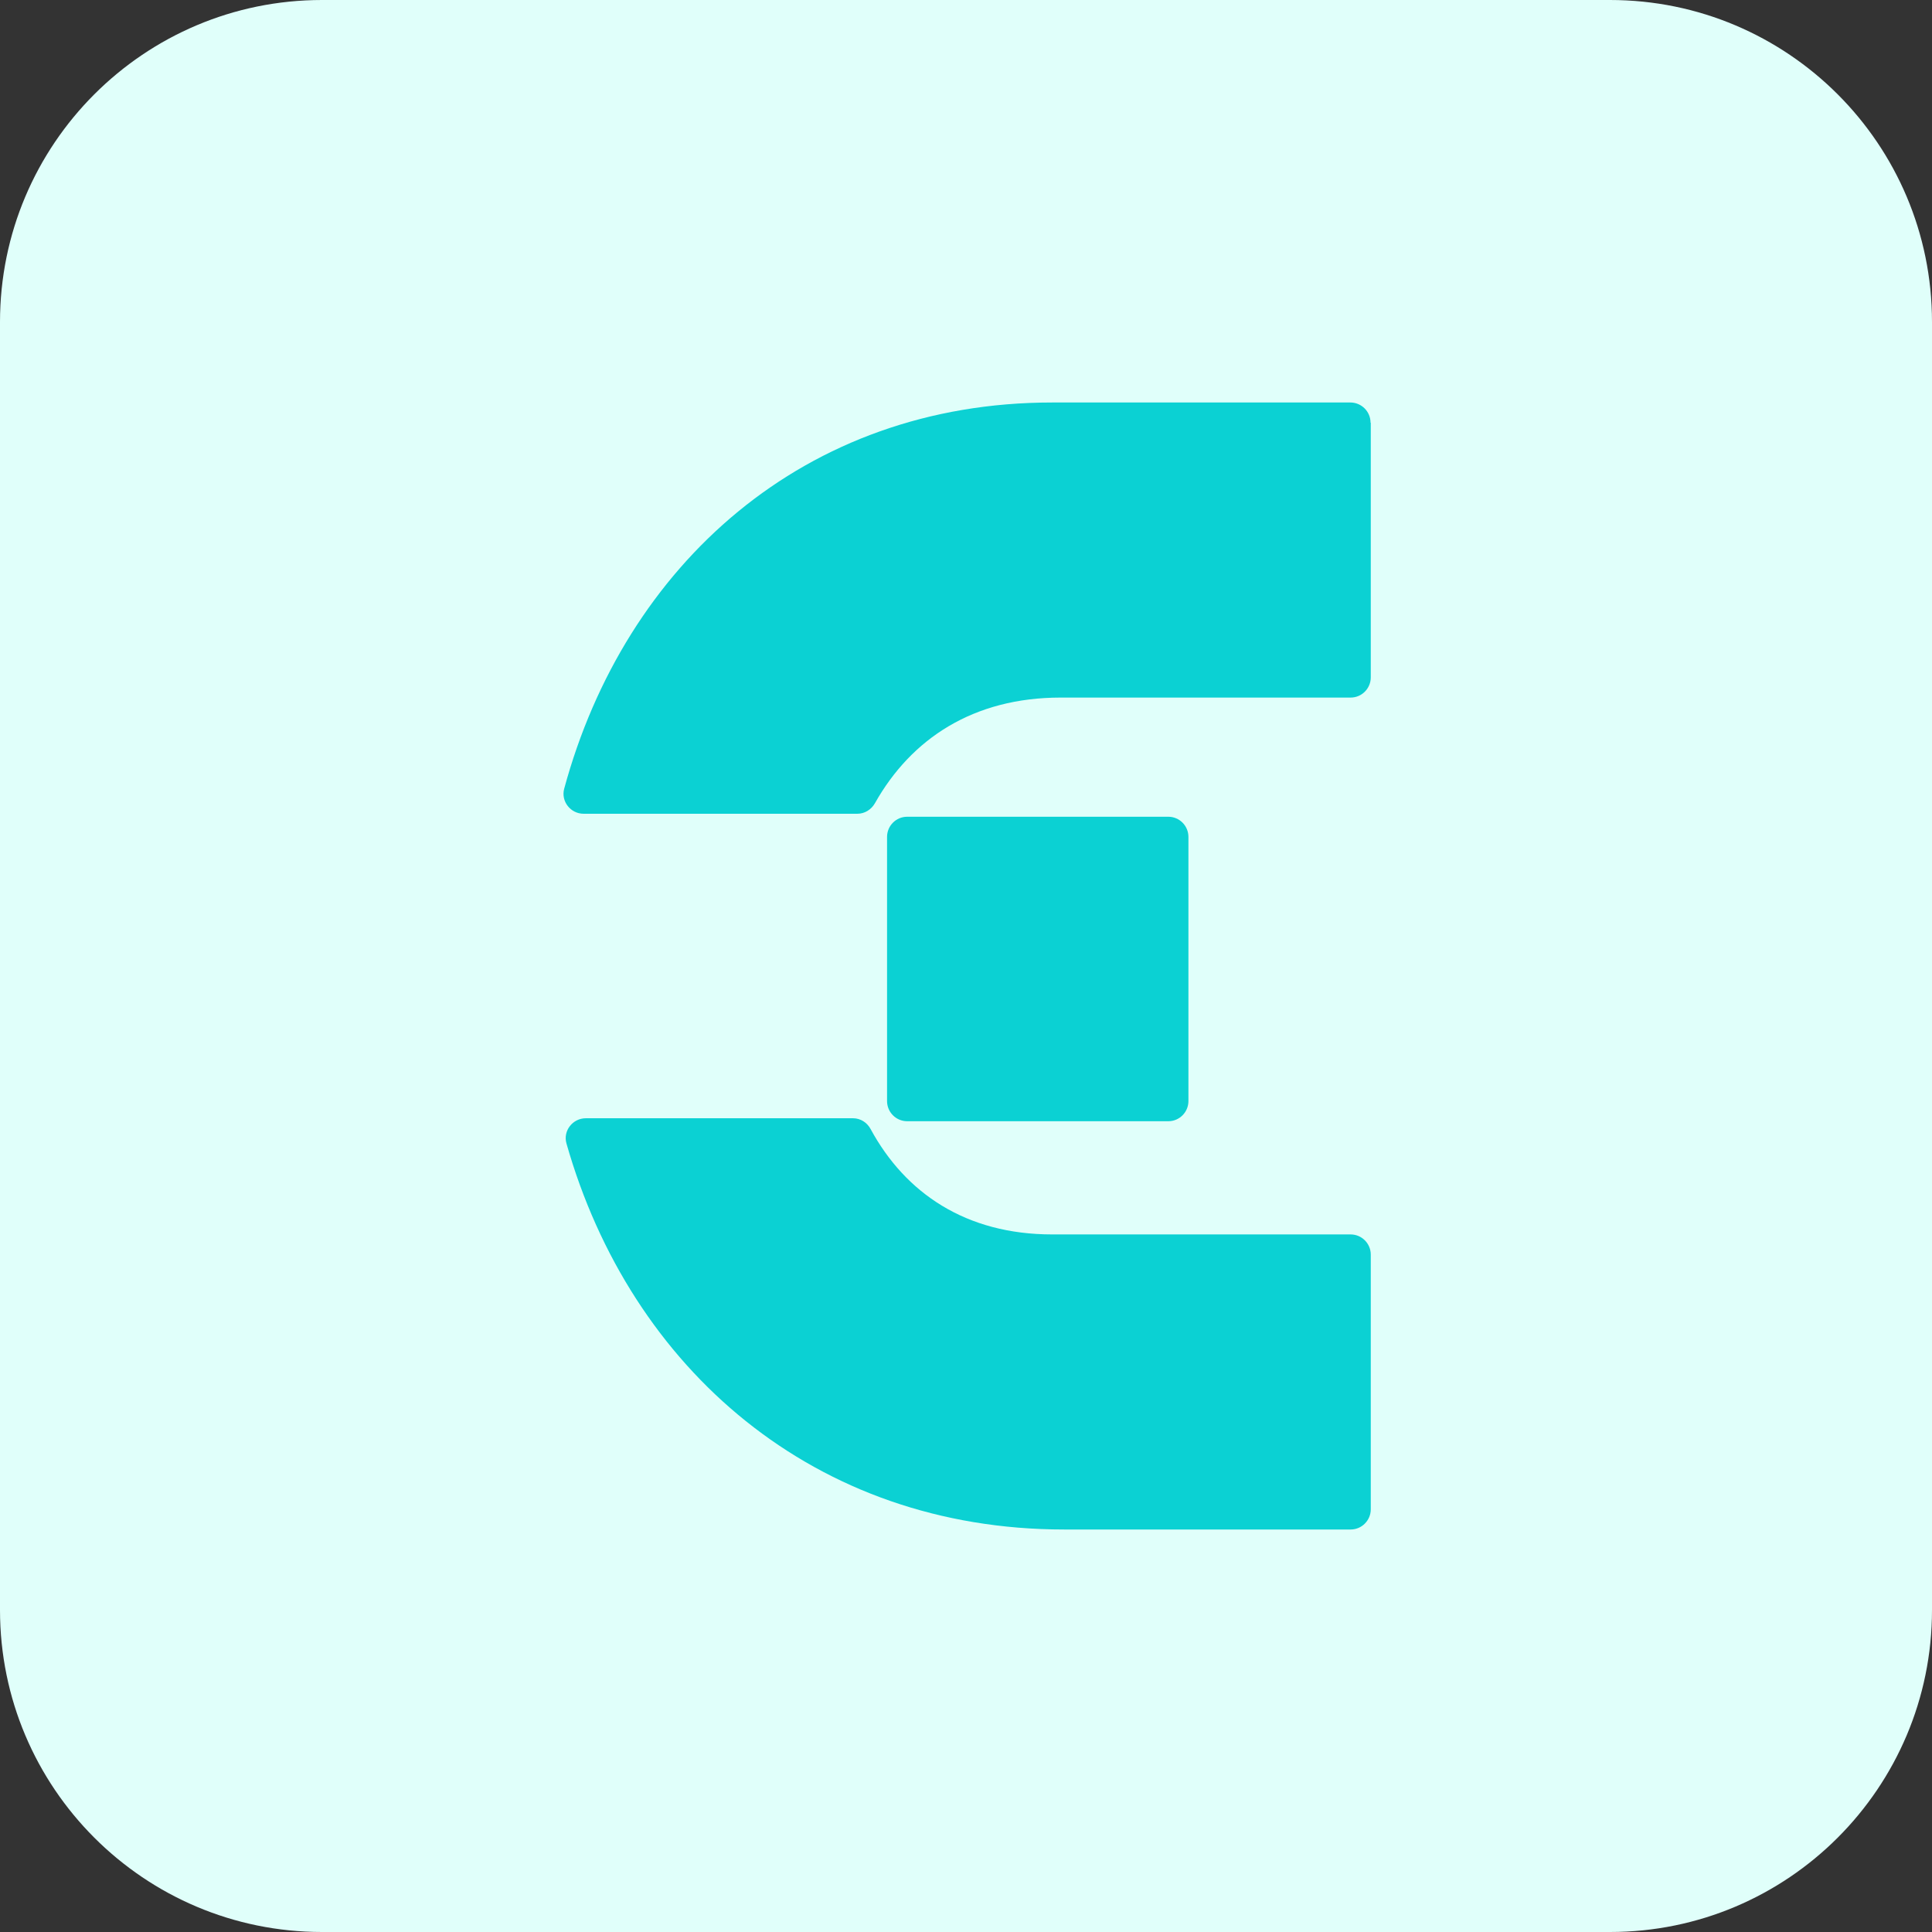
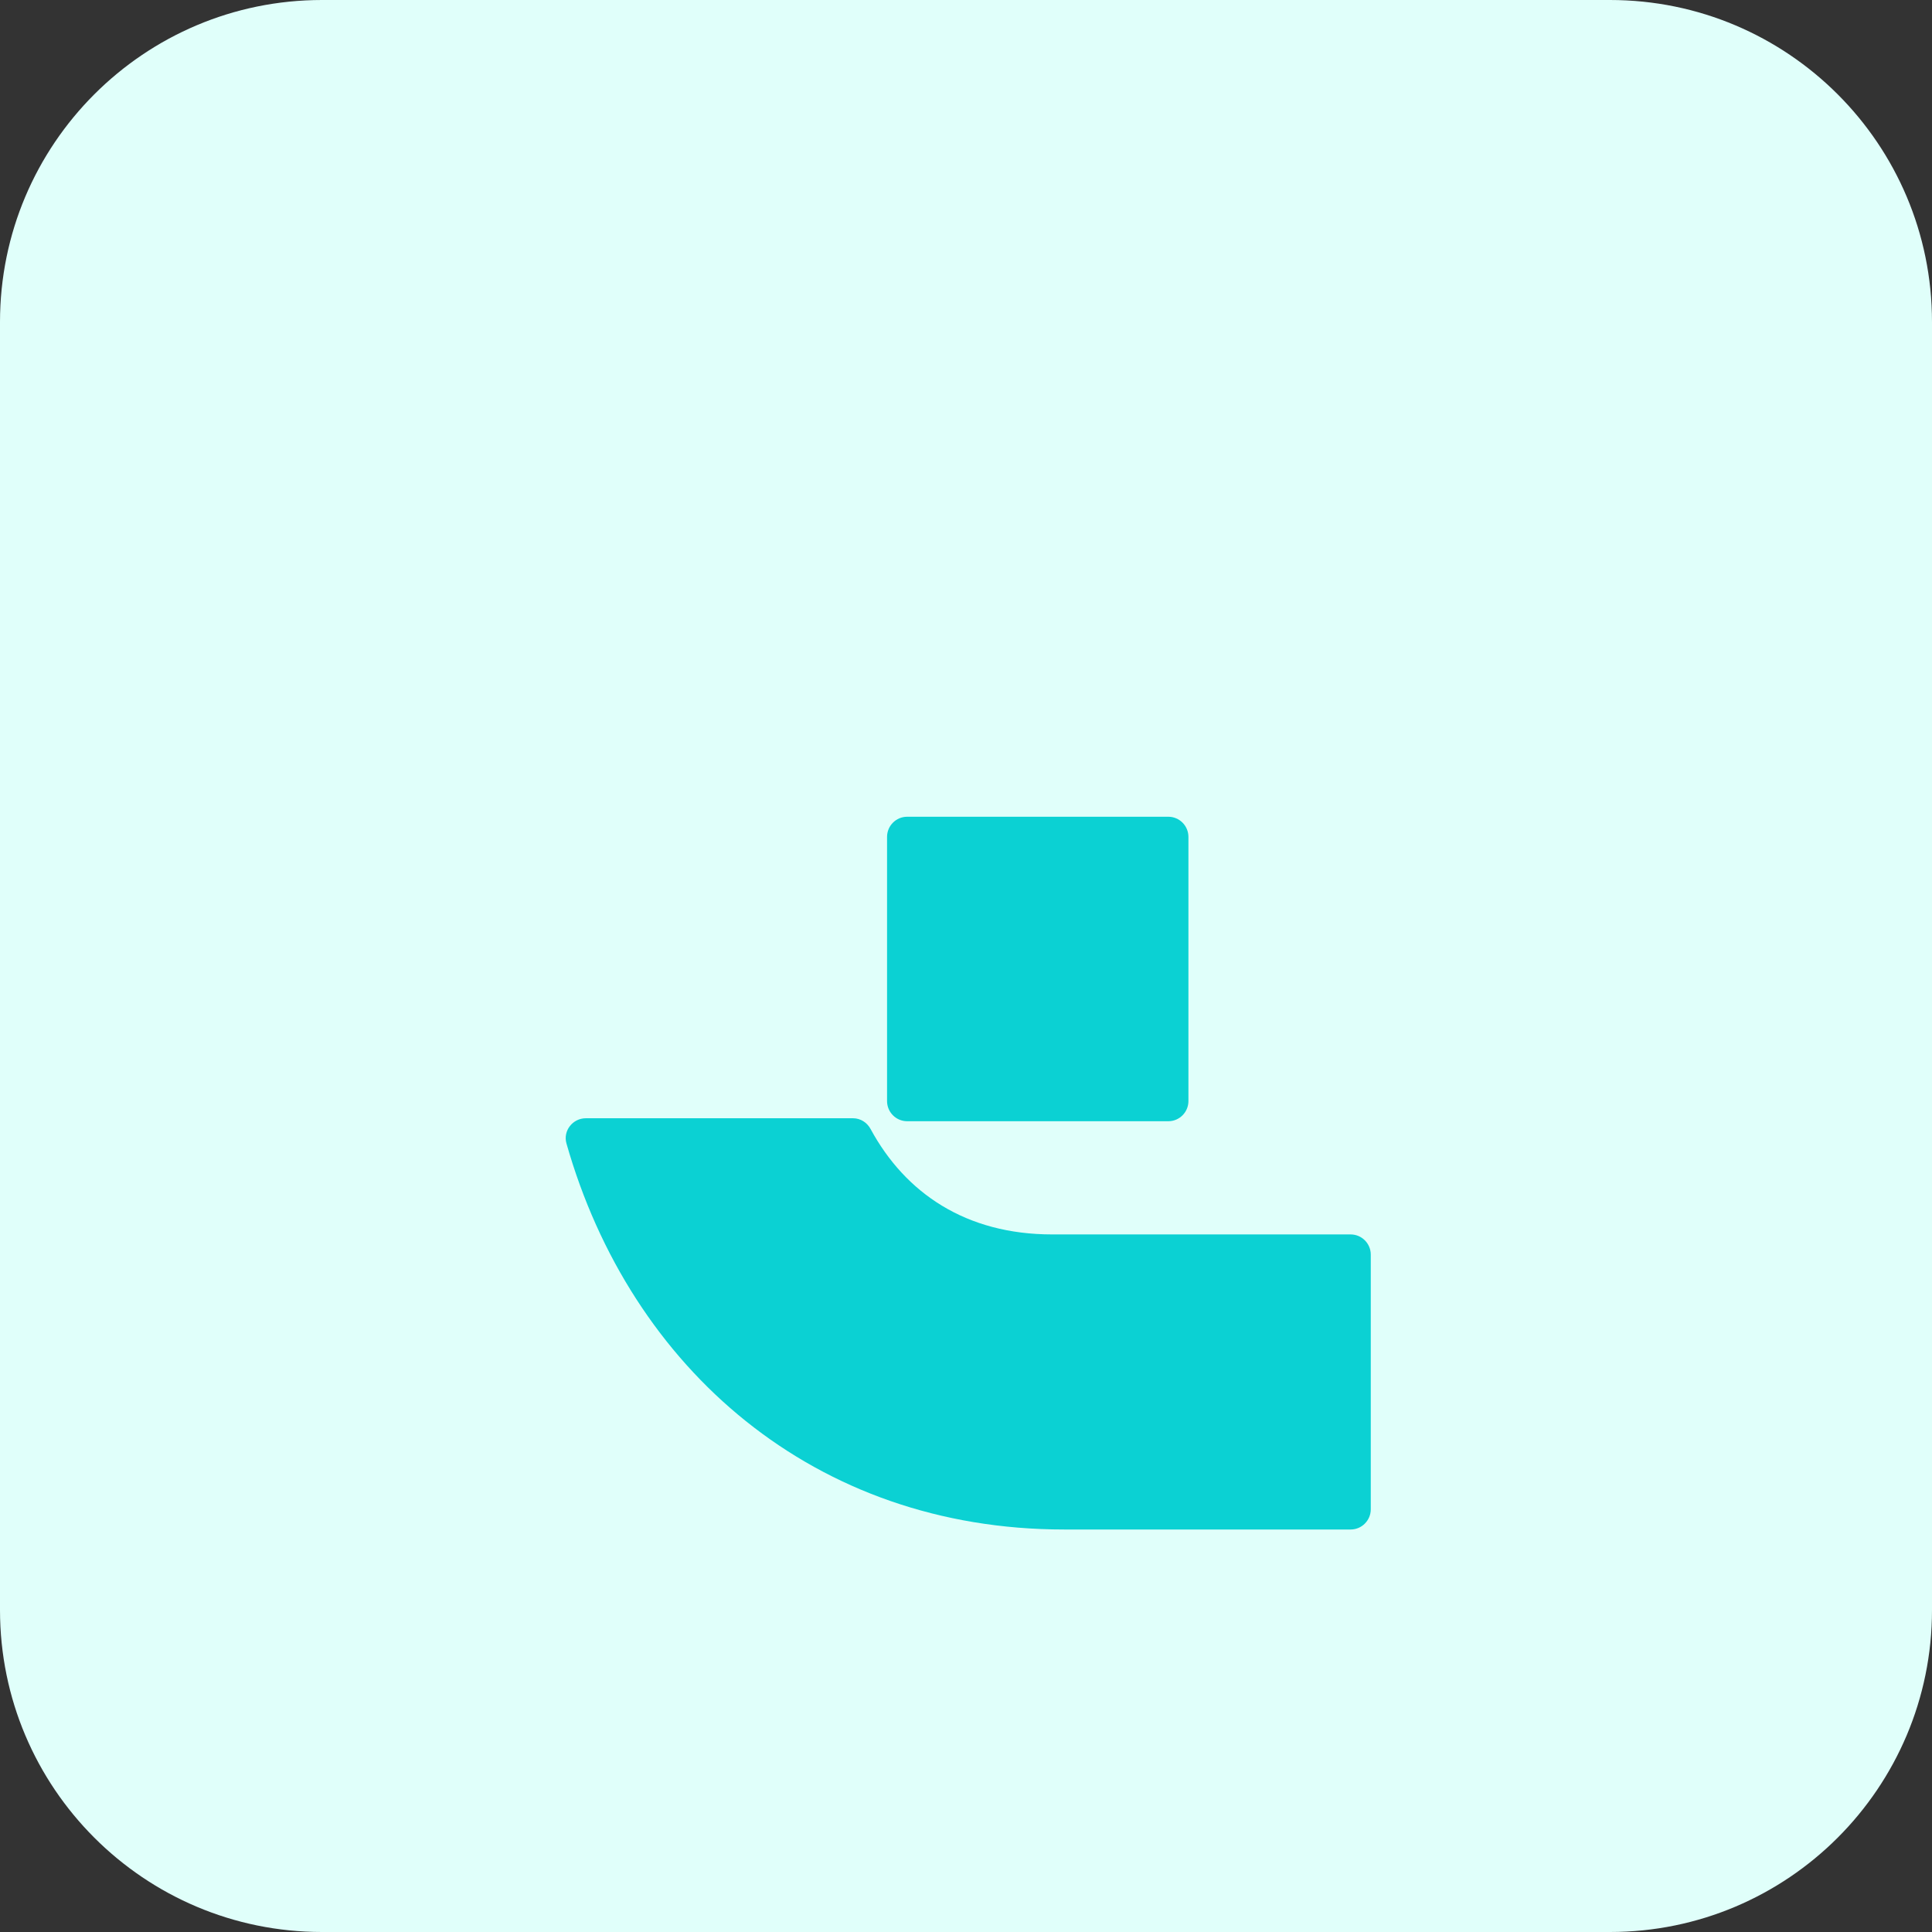
<svg xmlns="http://www.w3.org/2000/svg" width="192" height="192" viewBox="0 0 192 192" fill="none">
  <rect x="0" y="0" width="192" height="192" fill="#333333" stroke="none" />
  <path d="M0 32C0 14.327 14.327 0 32 0H160C177.673 0 192 14.327 192 32V160C192 177.673 177.673 192 160 192H32C14.327 192 0 177.673 0 160V32Z" fill="#E0FFFA" />
-   <path d="M136.226 42.008V67.315C136.226 68.411 135.34 69.324 134.227 69.324H105.412C96.737 69.324 90.561 73.408 86.951 79.821C86.587 80.46 85.929 80.87 85.202 80.87H57.998C56.704 80.87 55.728 79.638 56.068 78.383C62.109 56.111 79.957 40 104.549 40H134.205C135.295 40 136.203 40.89 136.203 42.008H136.226Z" fill="#0BD1D3" />
  <path d="M104.571 122.676H134.227C135.317 122.676 136.226 123.566 136.226 124.685V149.992C136.226 151.087 135.34 152 134.227 152H105.752C80.978 152 62.676 136.072 56.295 113.64C55.932 112.385 56.908 111.13 58.225 111.13H84.77C85.52 111.13 86.178 111.563 86.519 112.202C89.971 118.569 95.988 122.676 104.571 122.676Z" fill="#0BD1D3" />
  <path d="M116.107 81.167H90.152C89.049 81.167 88.154 82.066 88.154 83.175V109.418C88.154 110.527 89.049 111.426 90.152 111.426H116.107C117.211 111.426 118.105 110.527 118.105 109.418V83.175C118.105 82.066 117.211 81.167 116.107 81.167Z" fill="#0BD1D3" />
</svg>